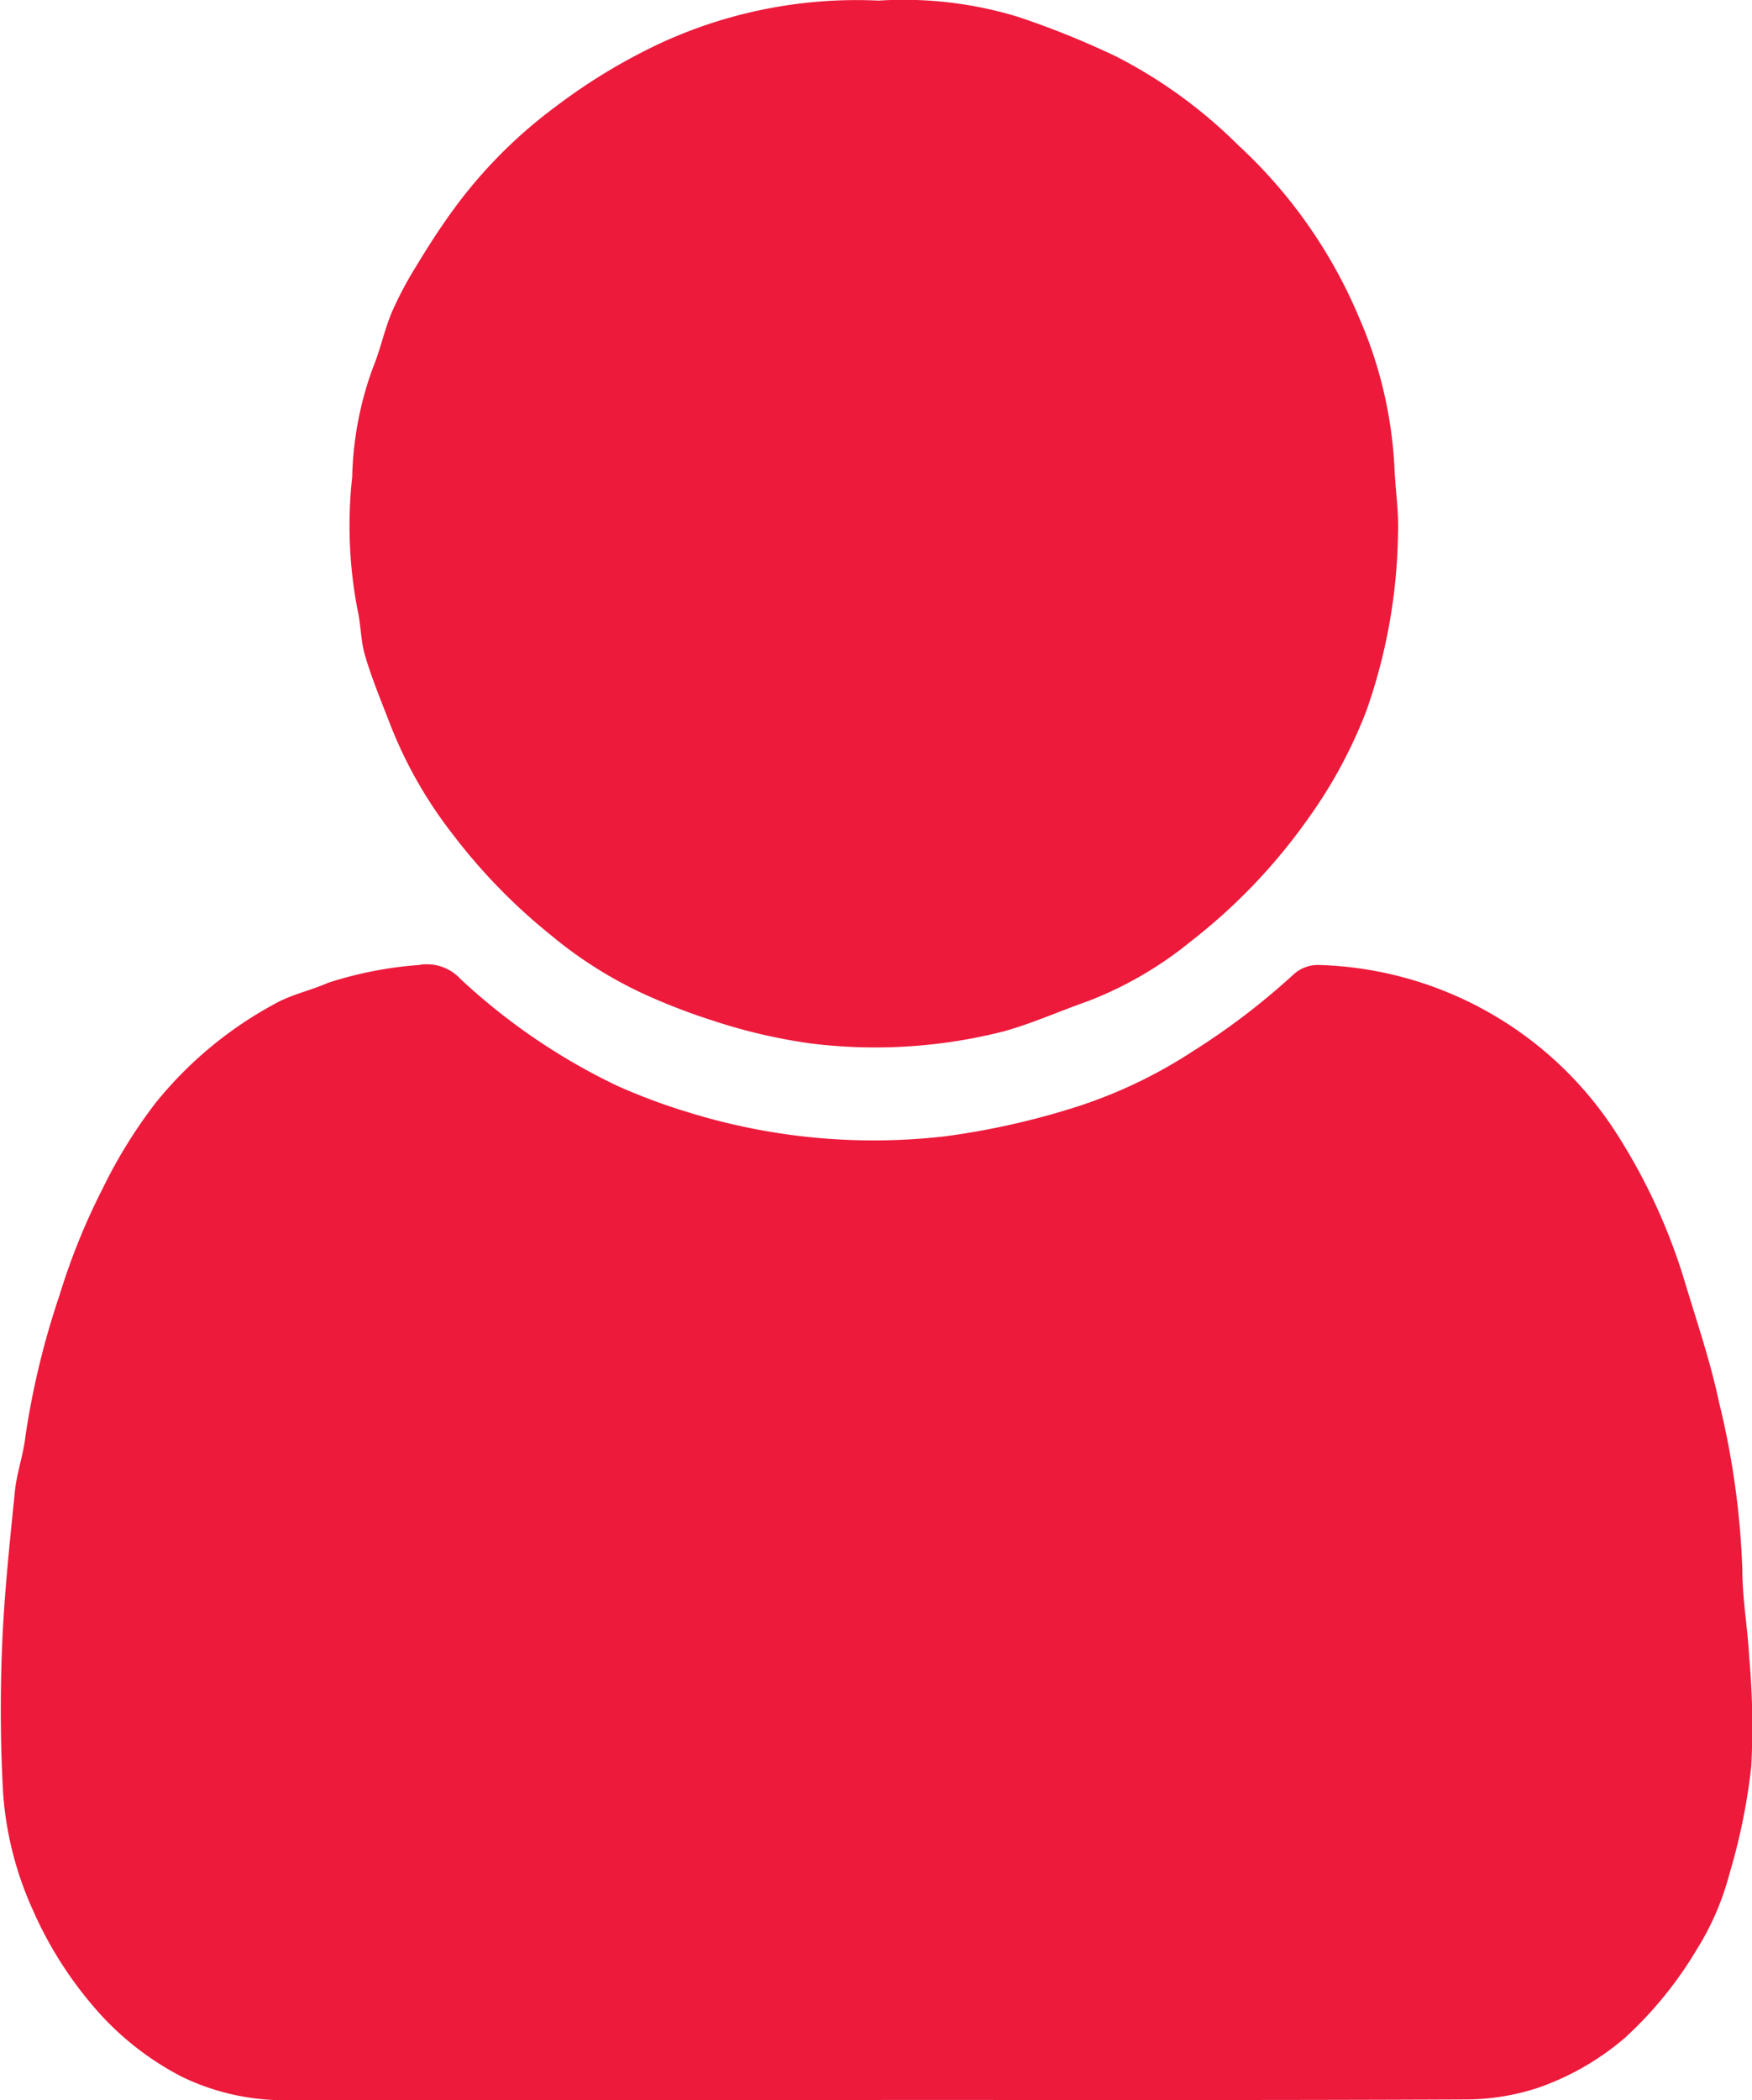
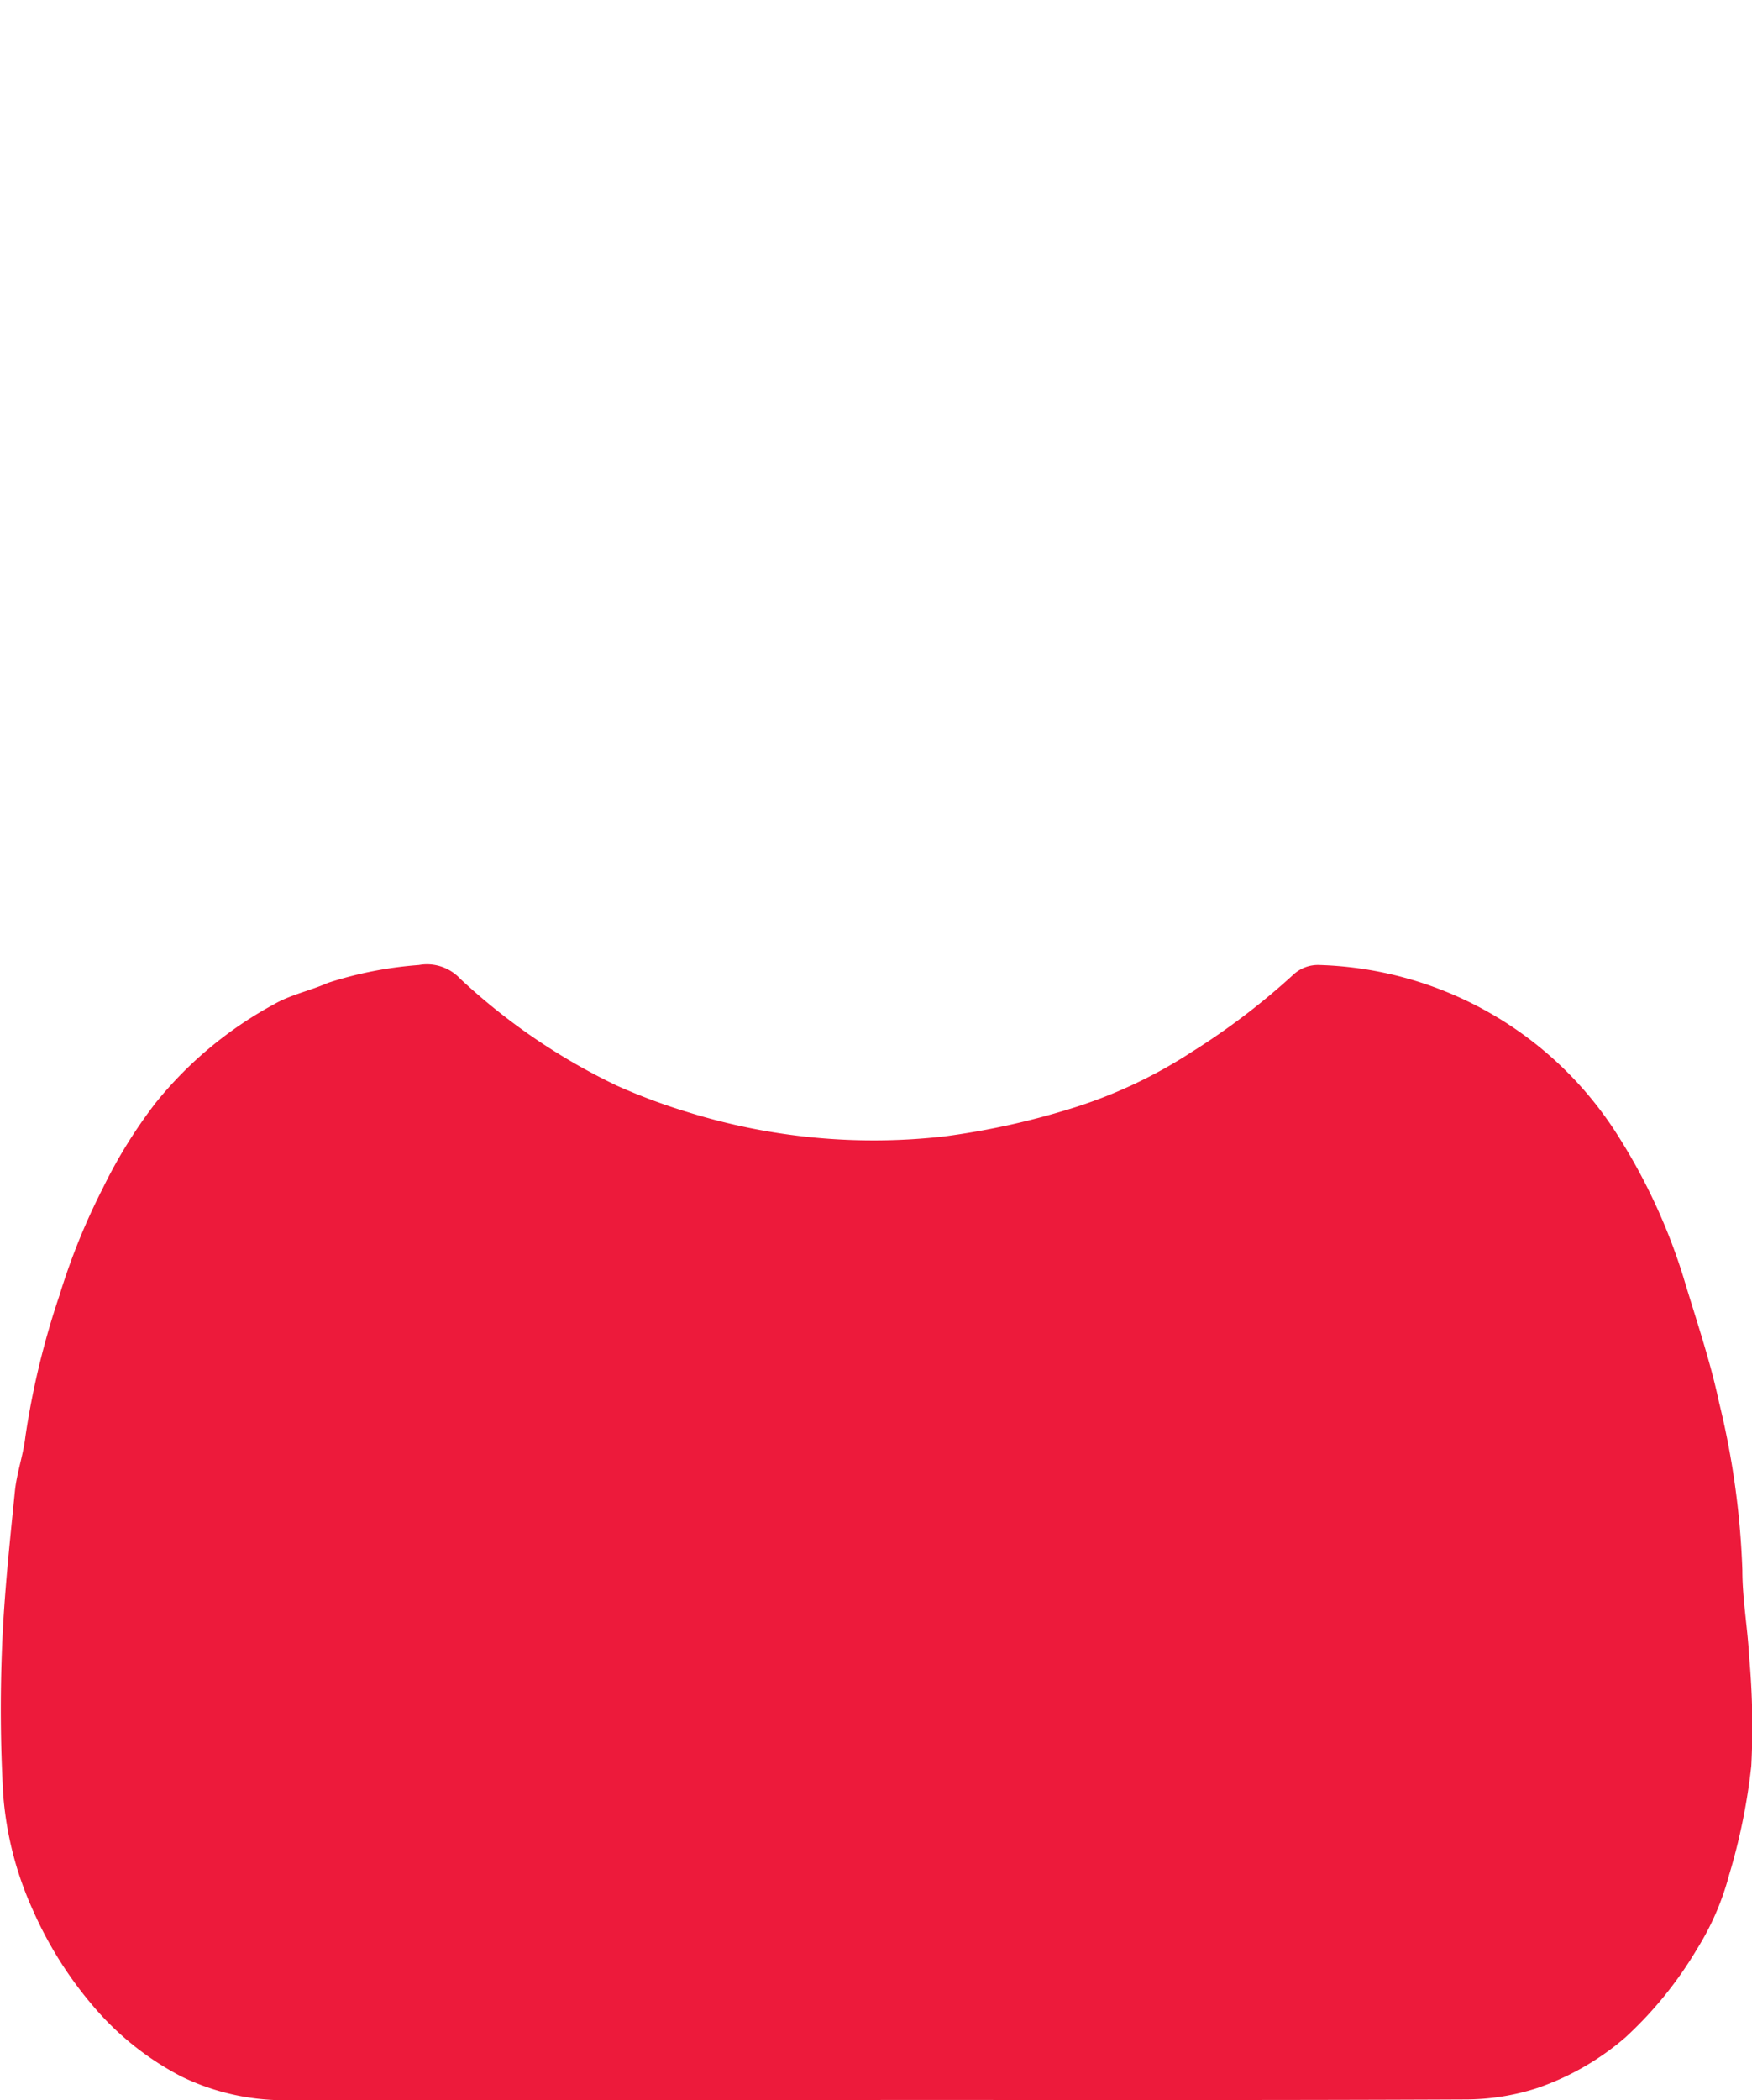
<svg xmlns="http://www.w3.org/2000/svg" id="Group_6013" data-name="Group 6013" width="17.654" height="21.159" viewBox="0 0 17.654 21.159">
  <defs>
    <clipPath id="clip-path">
      <rect id="Rectangle_3088" data-name="Rectangle 3088" width="17.654" height="21.159" fill="#ed1a3b" />
    </clipPath>
  </defs>
  <g id="Group_6012" data-name="Group 6012" clip-path="url(#clip-path)">
    <path id="Path_8308" data-name="Path 8308" d="M8.869,121.261q-2.969,0-5.937,0a2.368,2.368,0,0,1-1.1-.236,2.926,2.926,0,0,1-.892-.71,3.91,3.91,0,0,1-.608-.967,3.443,3.443,0,0,1-.3-1.17c-.028-.5-.031-.994-.011-1.49.021-.521.077-1.042.129-1.561.019-.186.085-.366.106-.552A8.146,8.146,0,0,1,.6,113.151a6.611,6.611,0,0,1,.437-1.079,4.987,4.987,0,0,1,.533-.86,3.94,3.94,0,0,1,1.185-.988c.171-.1.369-.139.549-.219a3.883,3.883,0,0,1,.917-.18.458.458,0,0,1,.418.14,6.28,6.28,0,0,0,1.578,1.076,6.064,6.064,0,0,0,.722.269,6.3,6.3,0,0,0,2.575.242,7.637,7.637,0,0,0,1.259-.275,4.847,4.847,0,0,0,1.242-.58,7.073,7.073,0,0,0,1.014-.772.365.365,0,0,1,.269-.1,3.686,3.686,0,0,1,3,1.711,5.953,5.953,0,0,1,.662,1.425c.126.422.271.841.362,1.27a8.253,8.253,0,0,1,.235,1.691c0,.293.054.586.069.88a7.761,7.761,0,0,1,.021,1.092,6.117,6.117,0,0,1-.224,1.1,2.722,2.722,0,0,1-.322.743,3.927,3.927,0,0,1-.725.894,2.7,2.7,0,0,1-.882.507,2.349,2.349,0,0,1-.726.116c-1.964.009-3.929.005-5.893.005Z" transform="translate(0 -100.103)" fill="#ed1a3b" />
-     <path id="Path_8309" data-name="Path 8309" d="M45.183.006A3.953,3.953,0,0,1,46.589.17a8.6,8.6,0,0,1,.99.4,4.913,4.913,0,0,1,1.224.889A4.988,4.988,0,0,1,50.025,3.2a4.306,4.306,0,0,1,.356,1.508c.009.22.044.441.036.66A5.59,5.59,0,0,1,50.1,7.156a4.784,4.784,0,0,1-.583,1.083,5.794,5.794,0,0,1-1.189,1.246,3.782,3.782,0,0,1-1.032.6c-.286.1-.566.227-.858.307a5.251,5.251,0,0,1-1.941.12,5.607,5.607,0,0,1-.994-.233,6.214,6.214,0,0,1-.7-.272,4.253,4.253,0,0,1-.927-.59,5.816,5.816,0,0,1-.981-1.008,4.4,4.4,0,0,1-.643-1.136c-.086-.222-.177-.443-.244-.67-.044-.15-.041-.314-.077-.468a4.493,4.493,0,0,1-.052-1.331,3.408,3.408,0,0,1,.209-1.1c.074-.179.113-.372.187-.551a3.658,3.658,0,0,1,.25-.473c.115-.191.236-.379.367-.559a4.823,4.823,0,0,1,1.032-1.043A5.85,5.85,0,0,1,42.994.431,4.717,4.717,0,0,1,45.183.006" transform="translate(-36.33 0)" fill="#ed1a3b" />
  </g>
</svg>